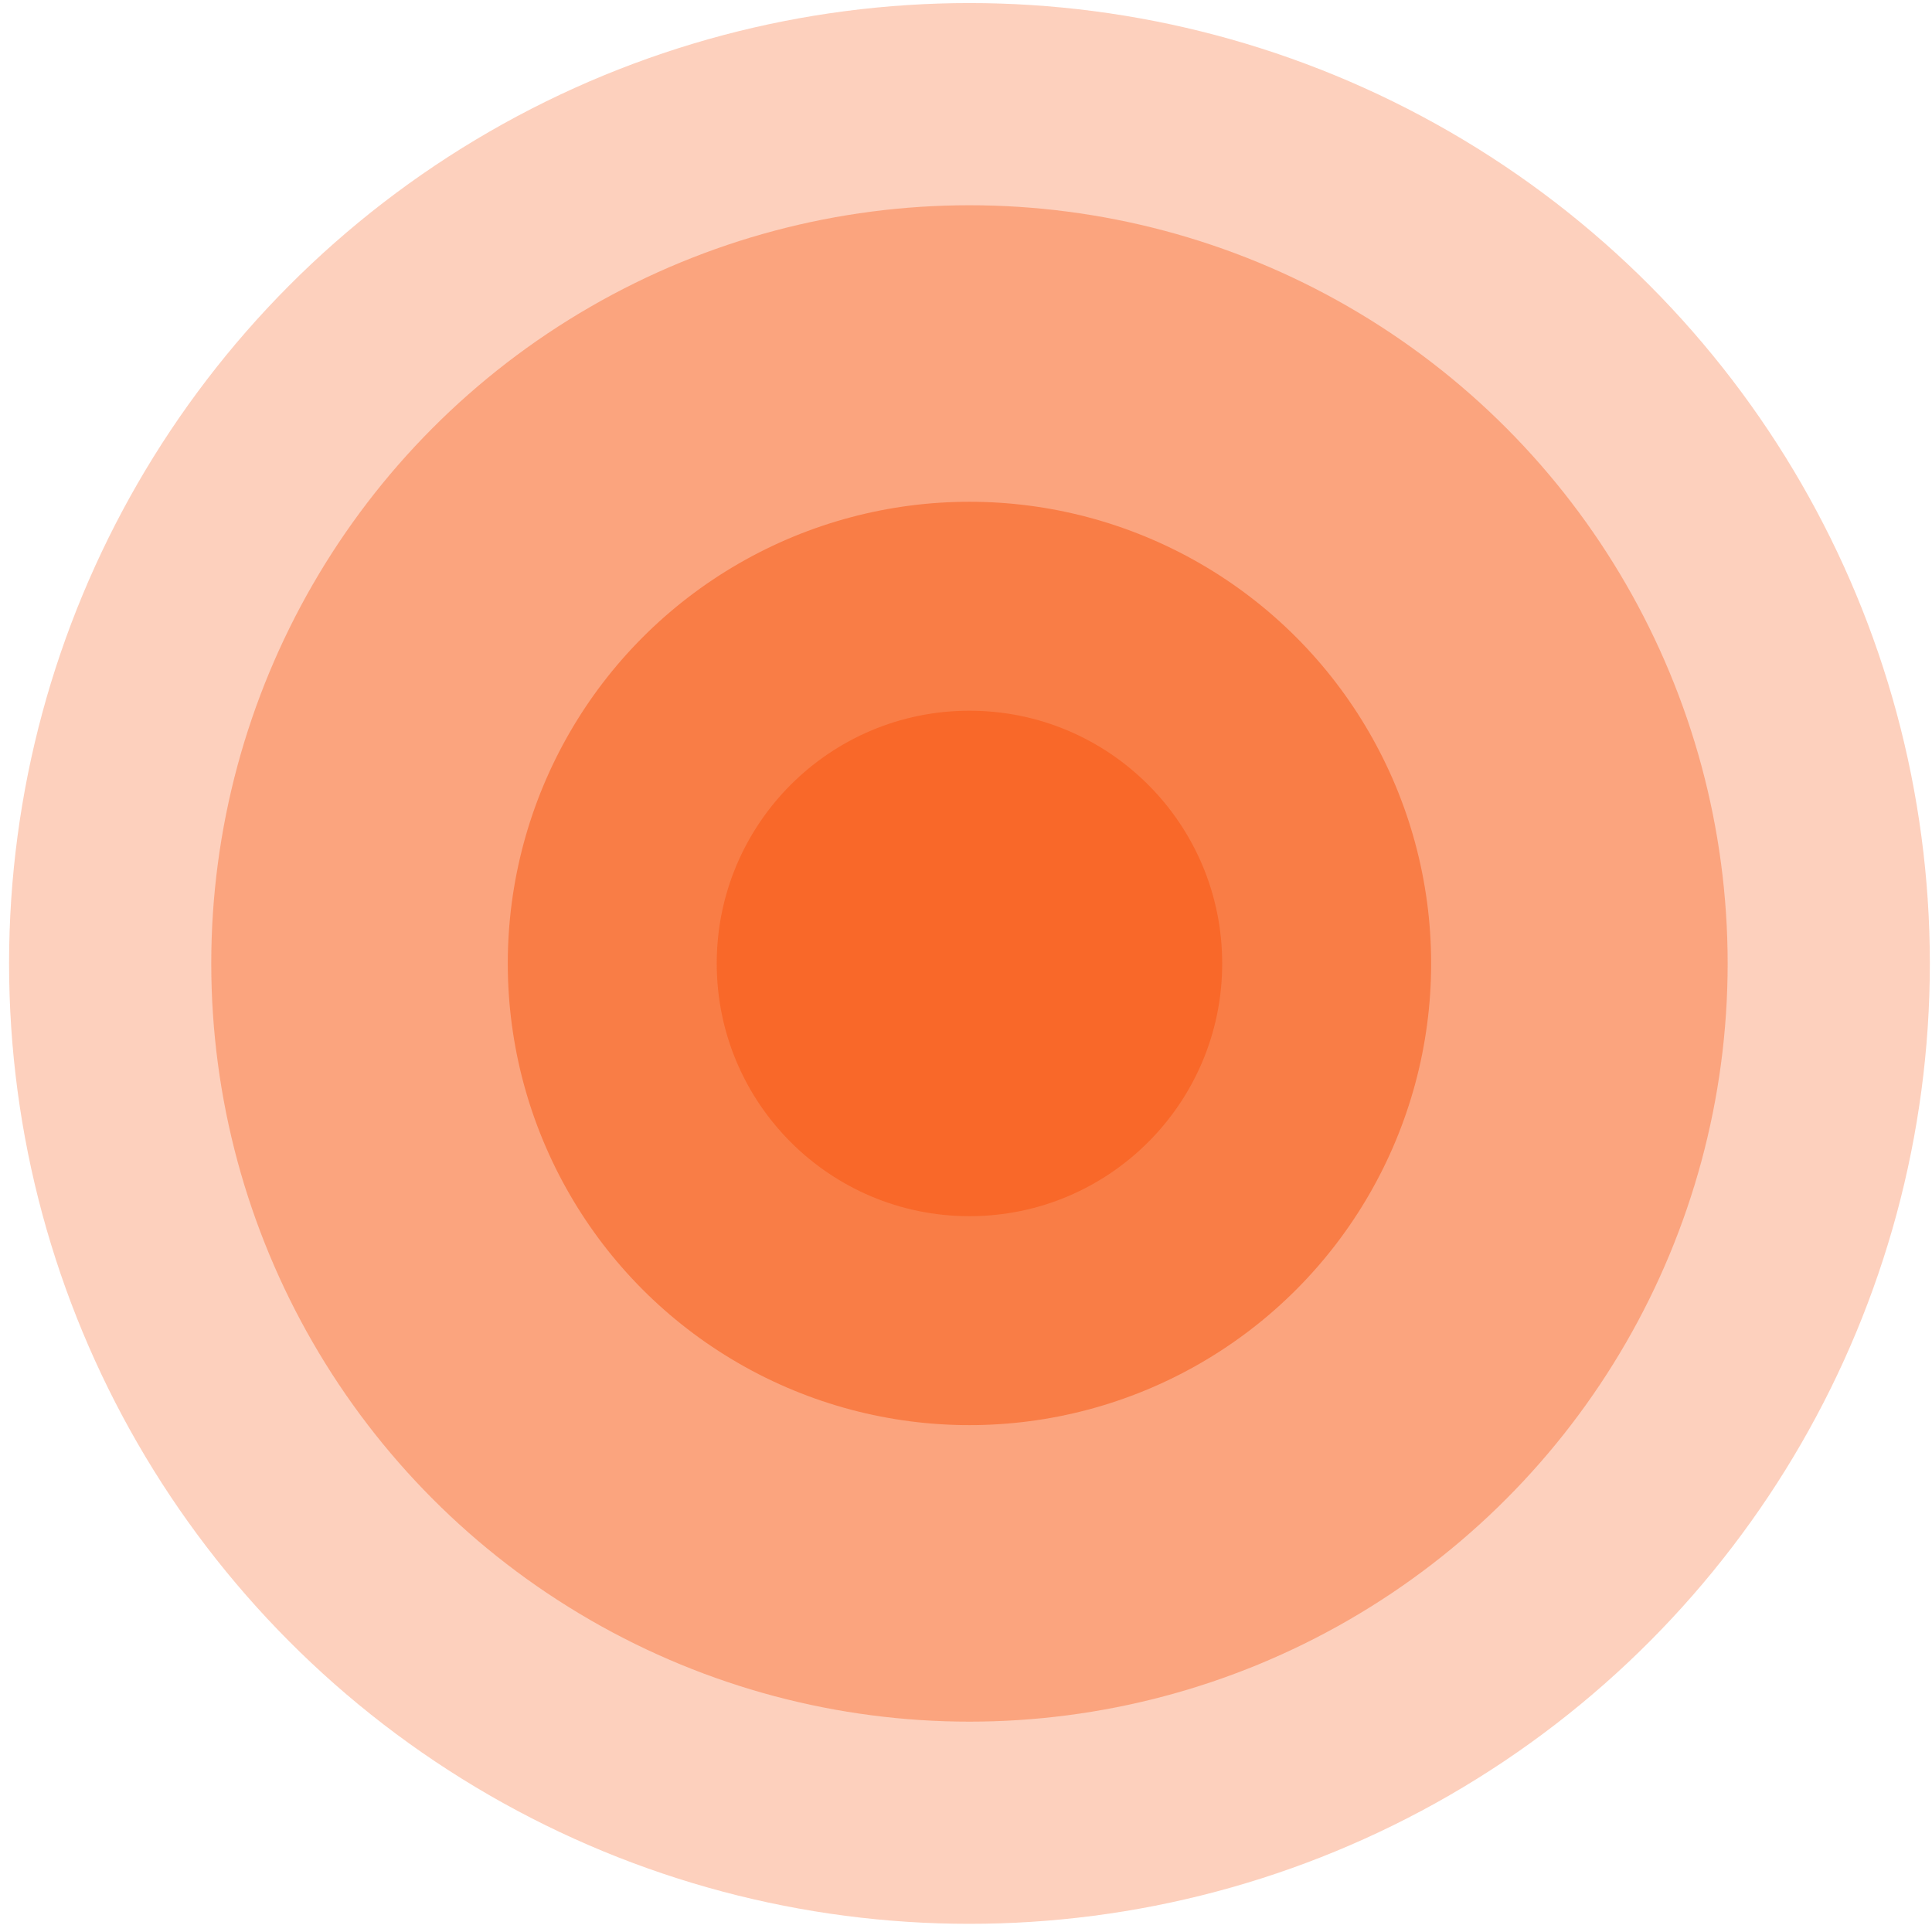
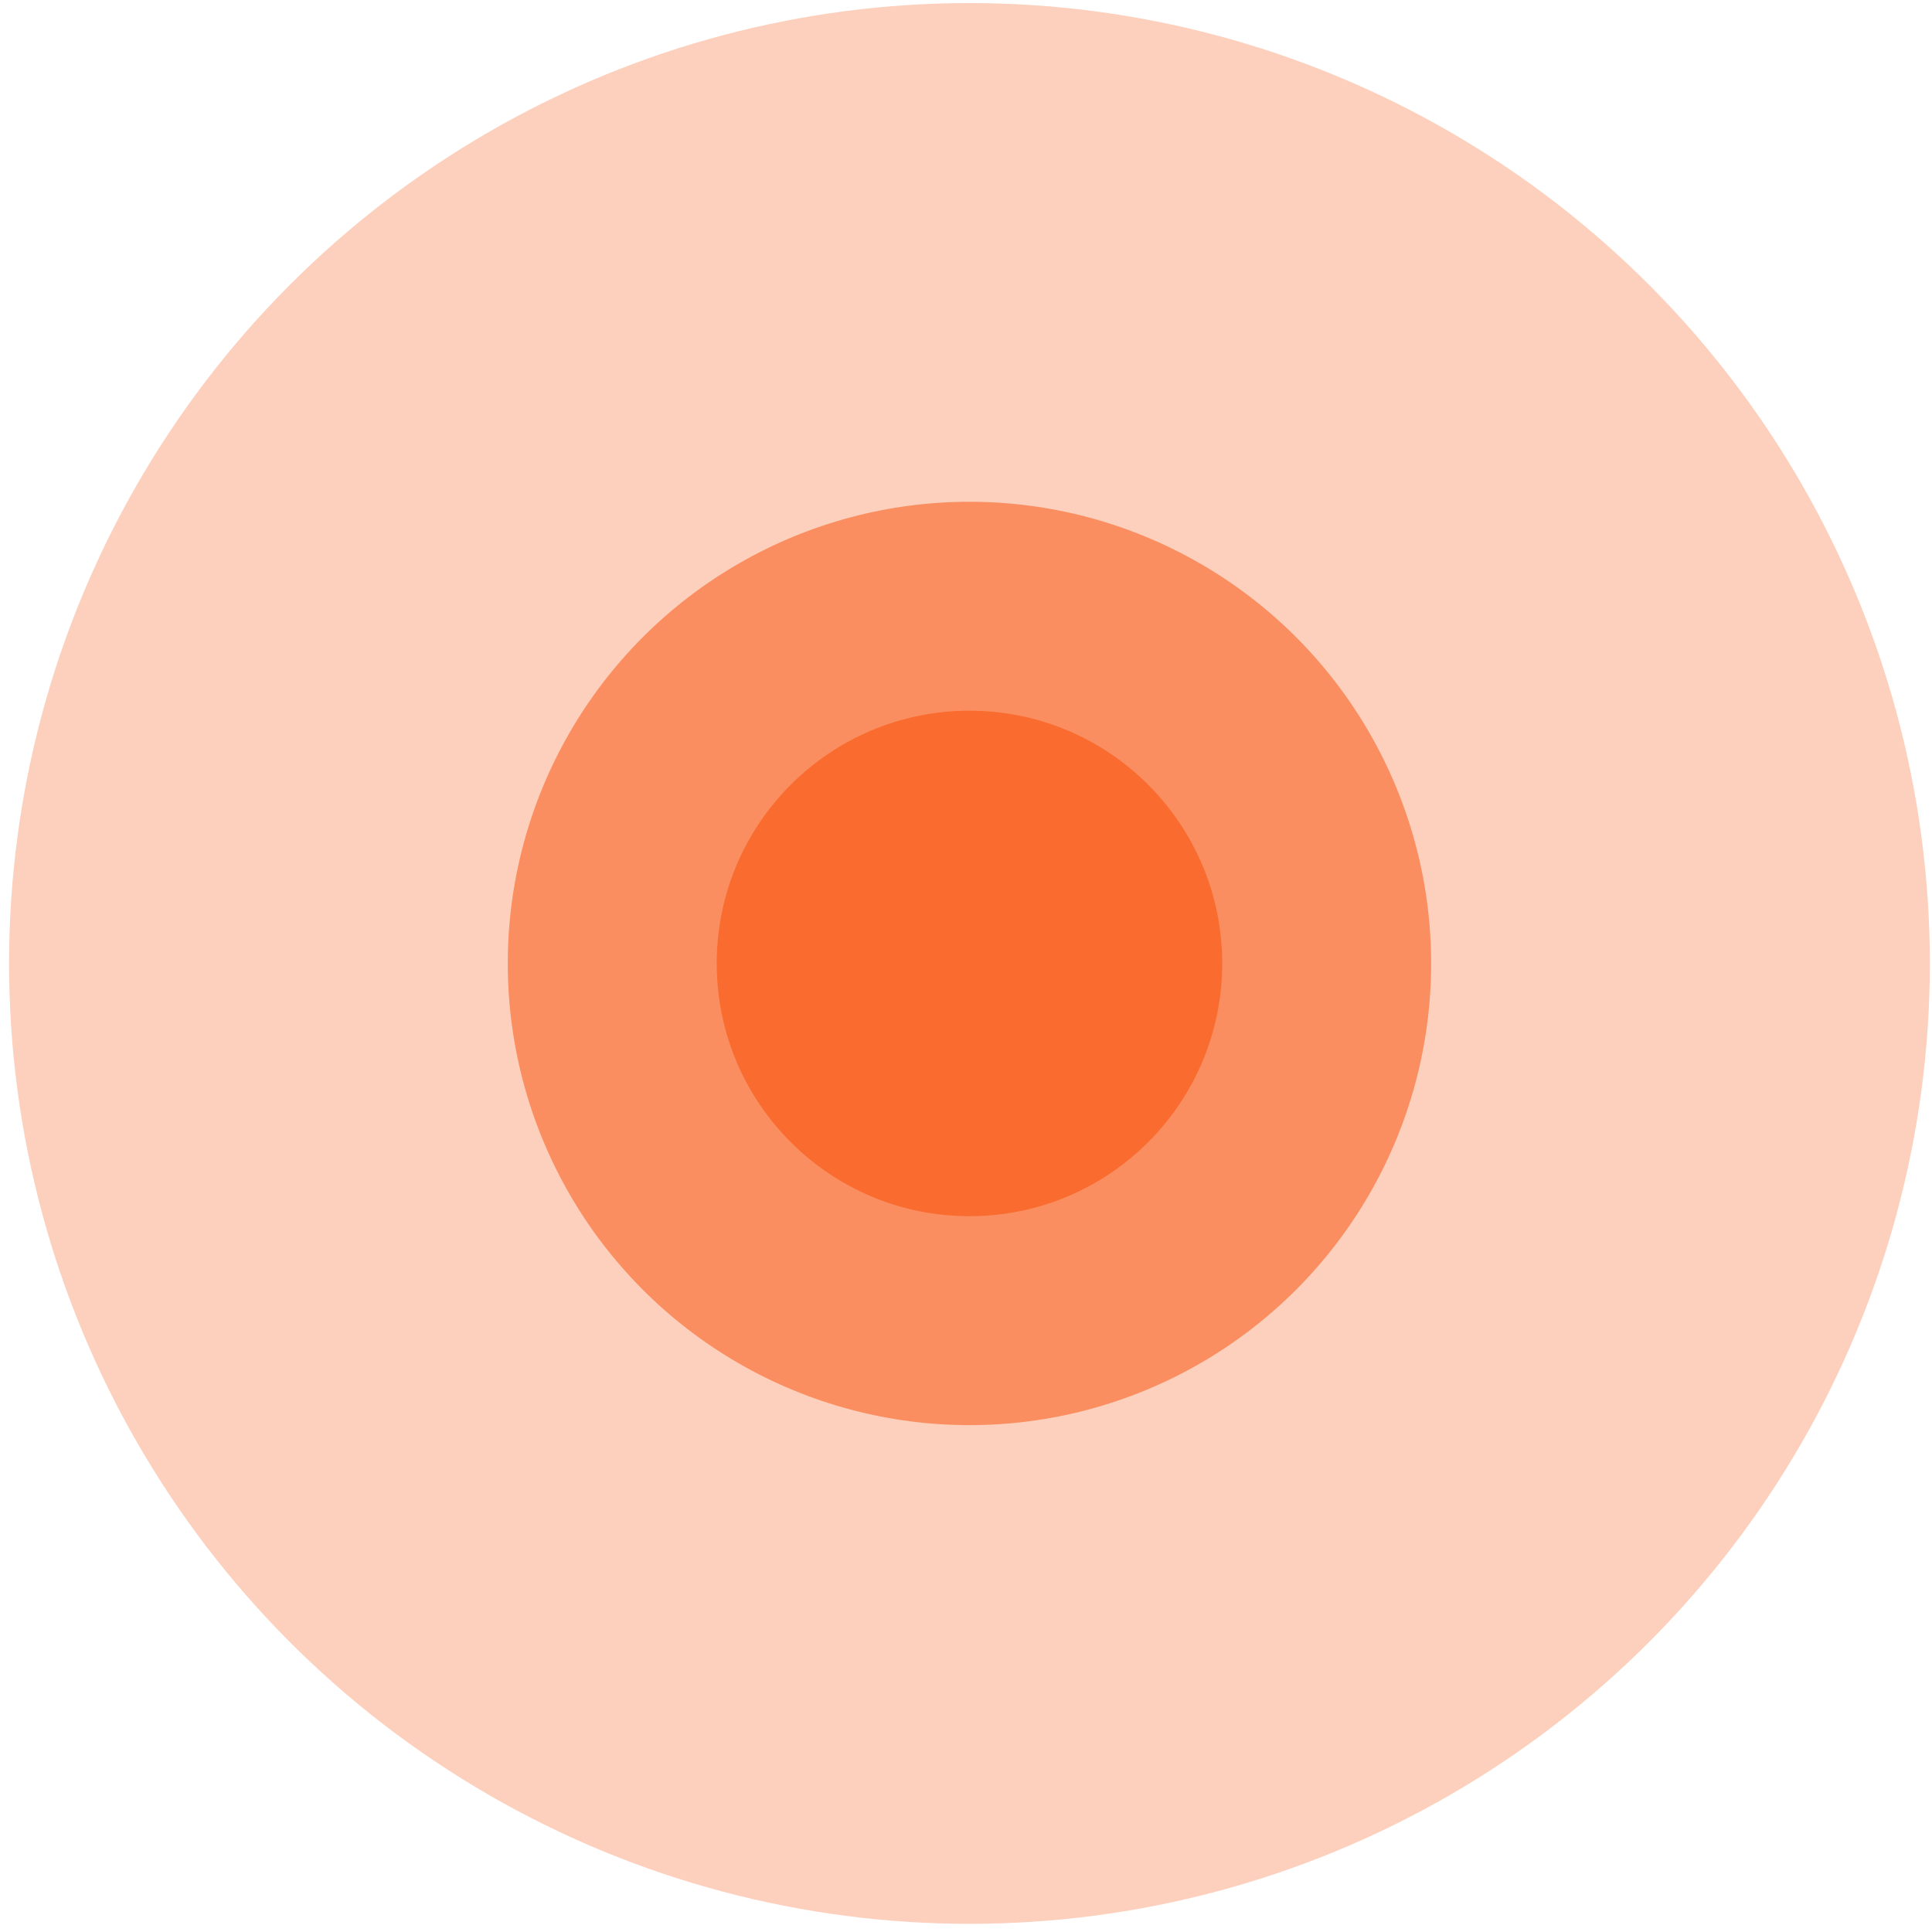
<svg xmlns="http://www.w3.org/2000/svg" width="172" height="172" viewBox="0 0 172 172" fill="none">
  <circle cx="86.308" cy="85.773" r="85.5" fill="#F86322" fill-opacity="0.3" />
-   <circle cx="86.308" cy="85.773" r="67.5" fill="#F86322" fill-opacity="0.4" />
  <circle cx="86.308" cy="85.773" r="41.102" fill="#F86322" fill-opacity="0.6" />
  <circle cx="86.308" cy="85.773" r="22.5" fill="#F86322" fill-opacity="0.8" />
</svg>